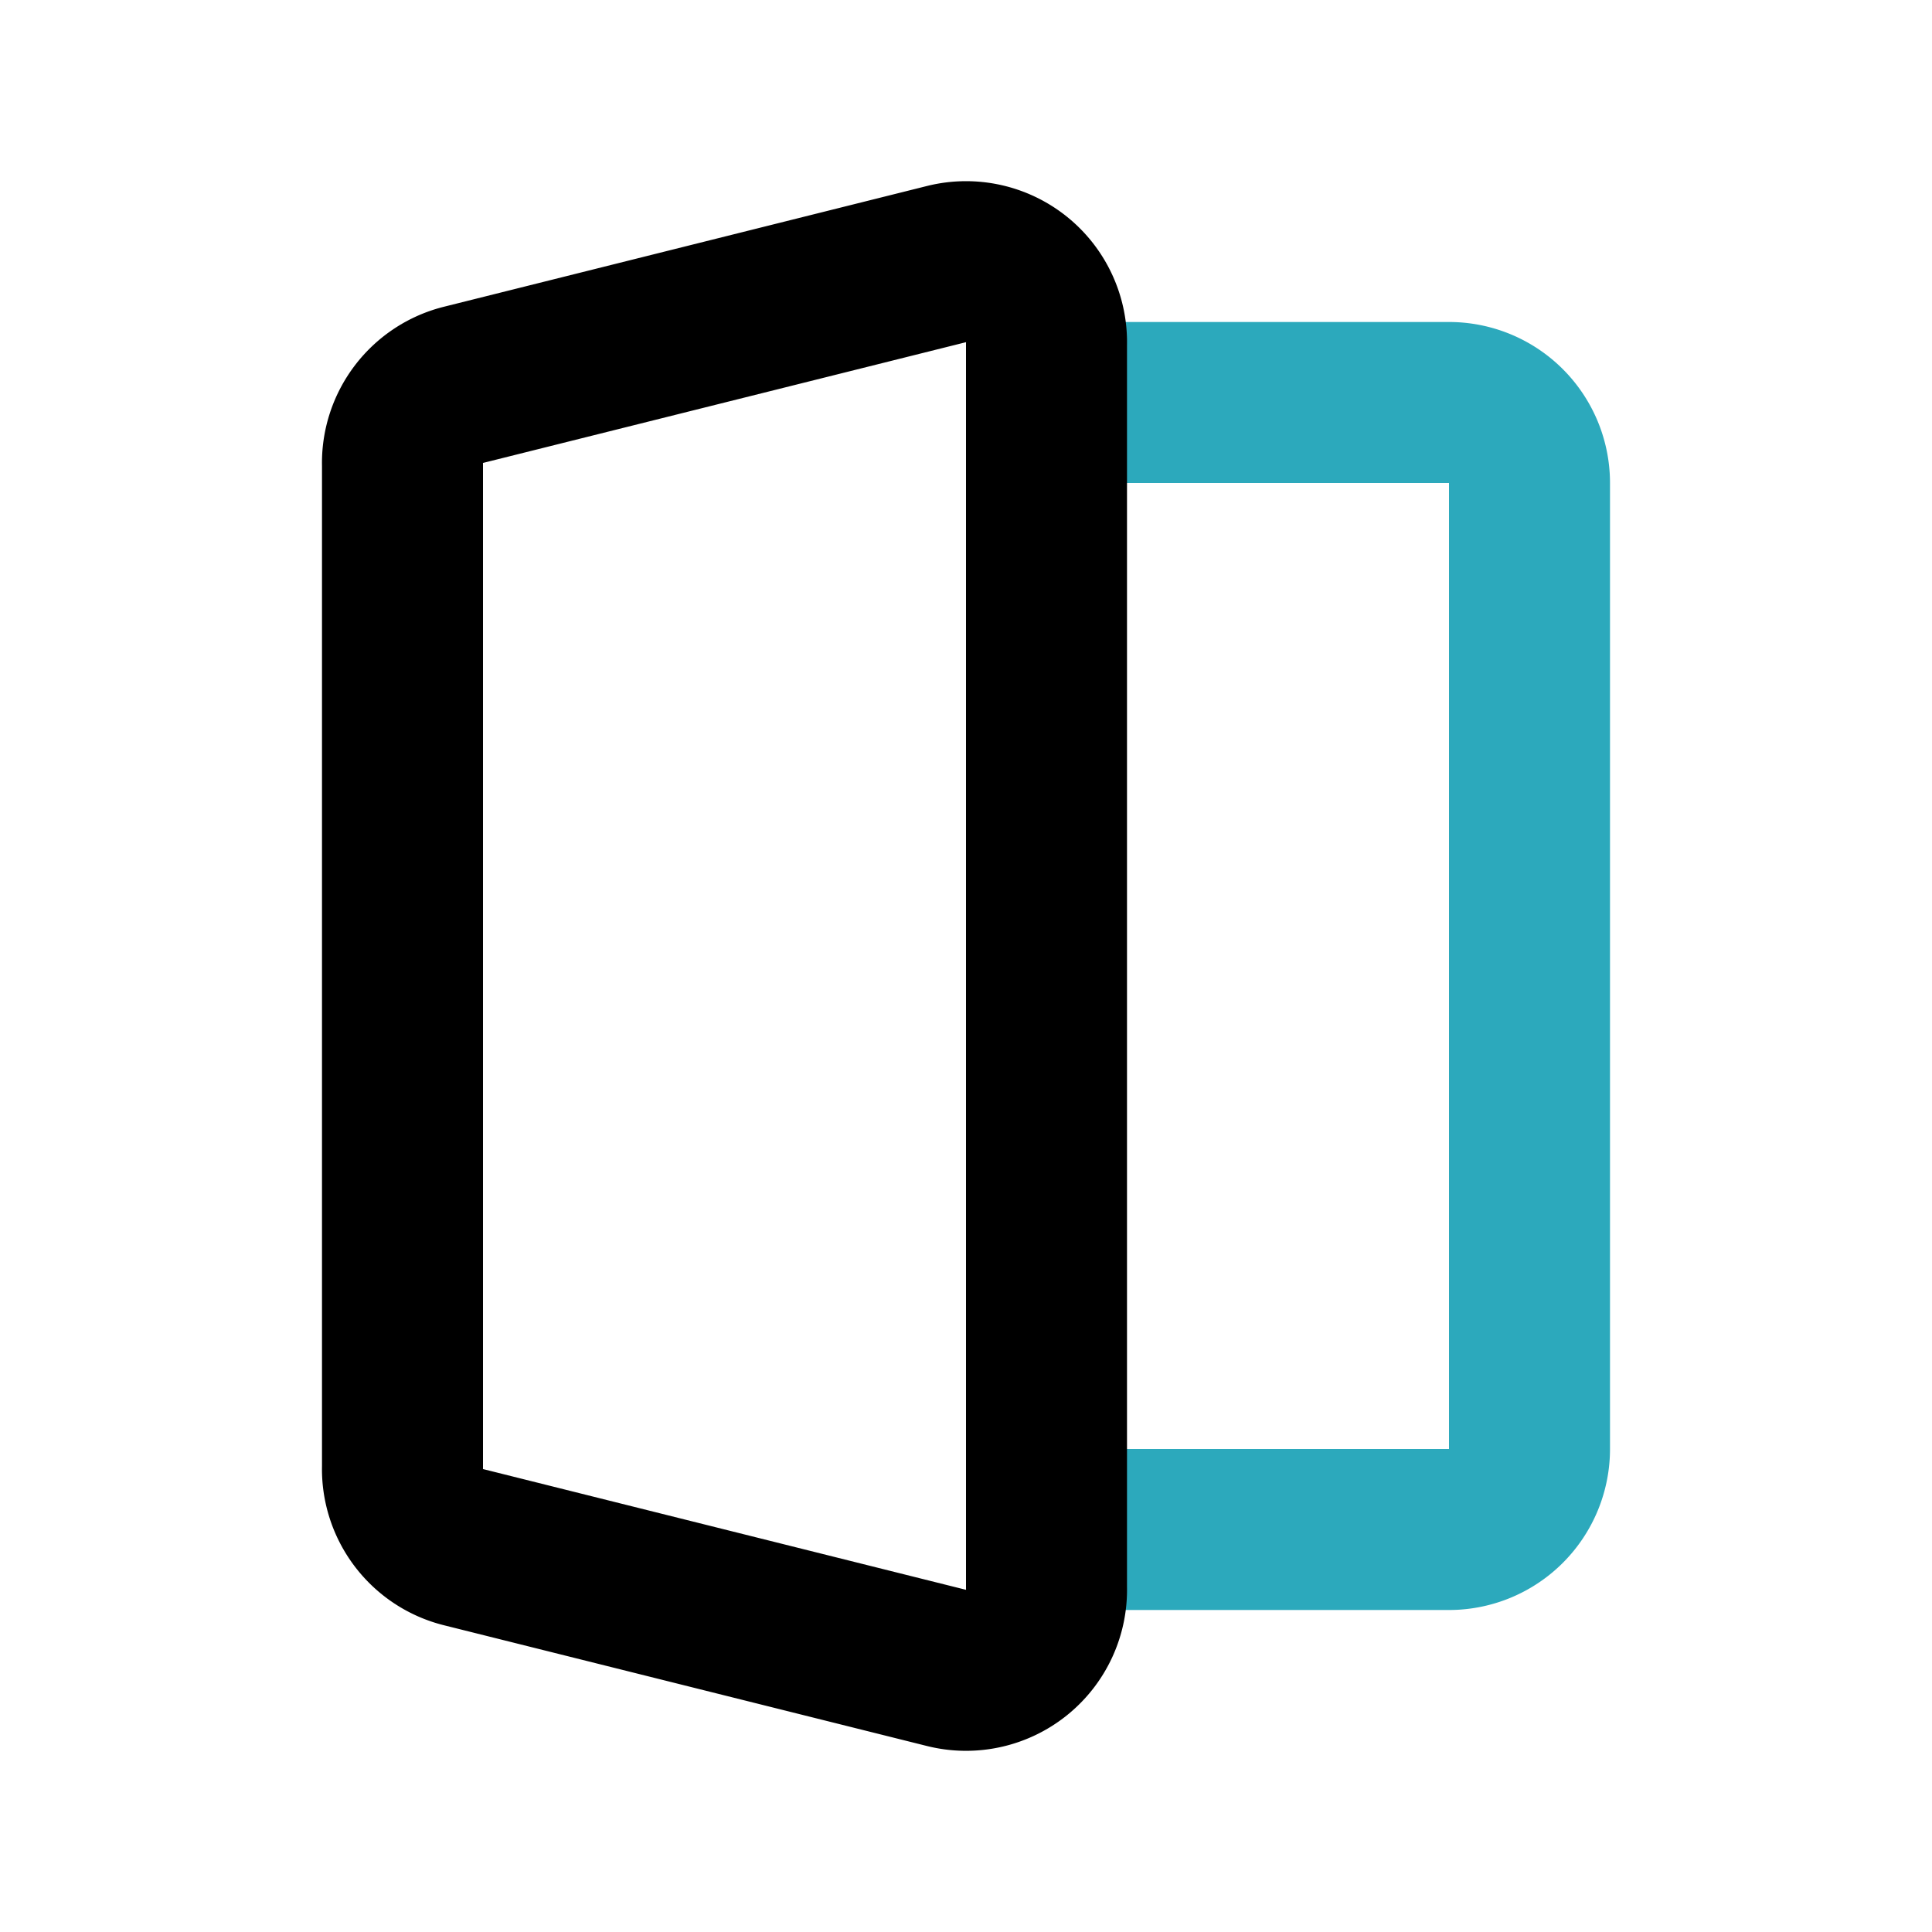
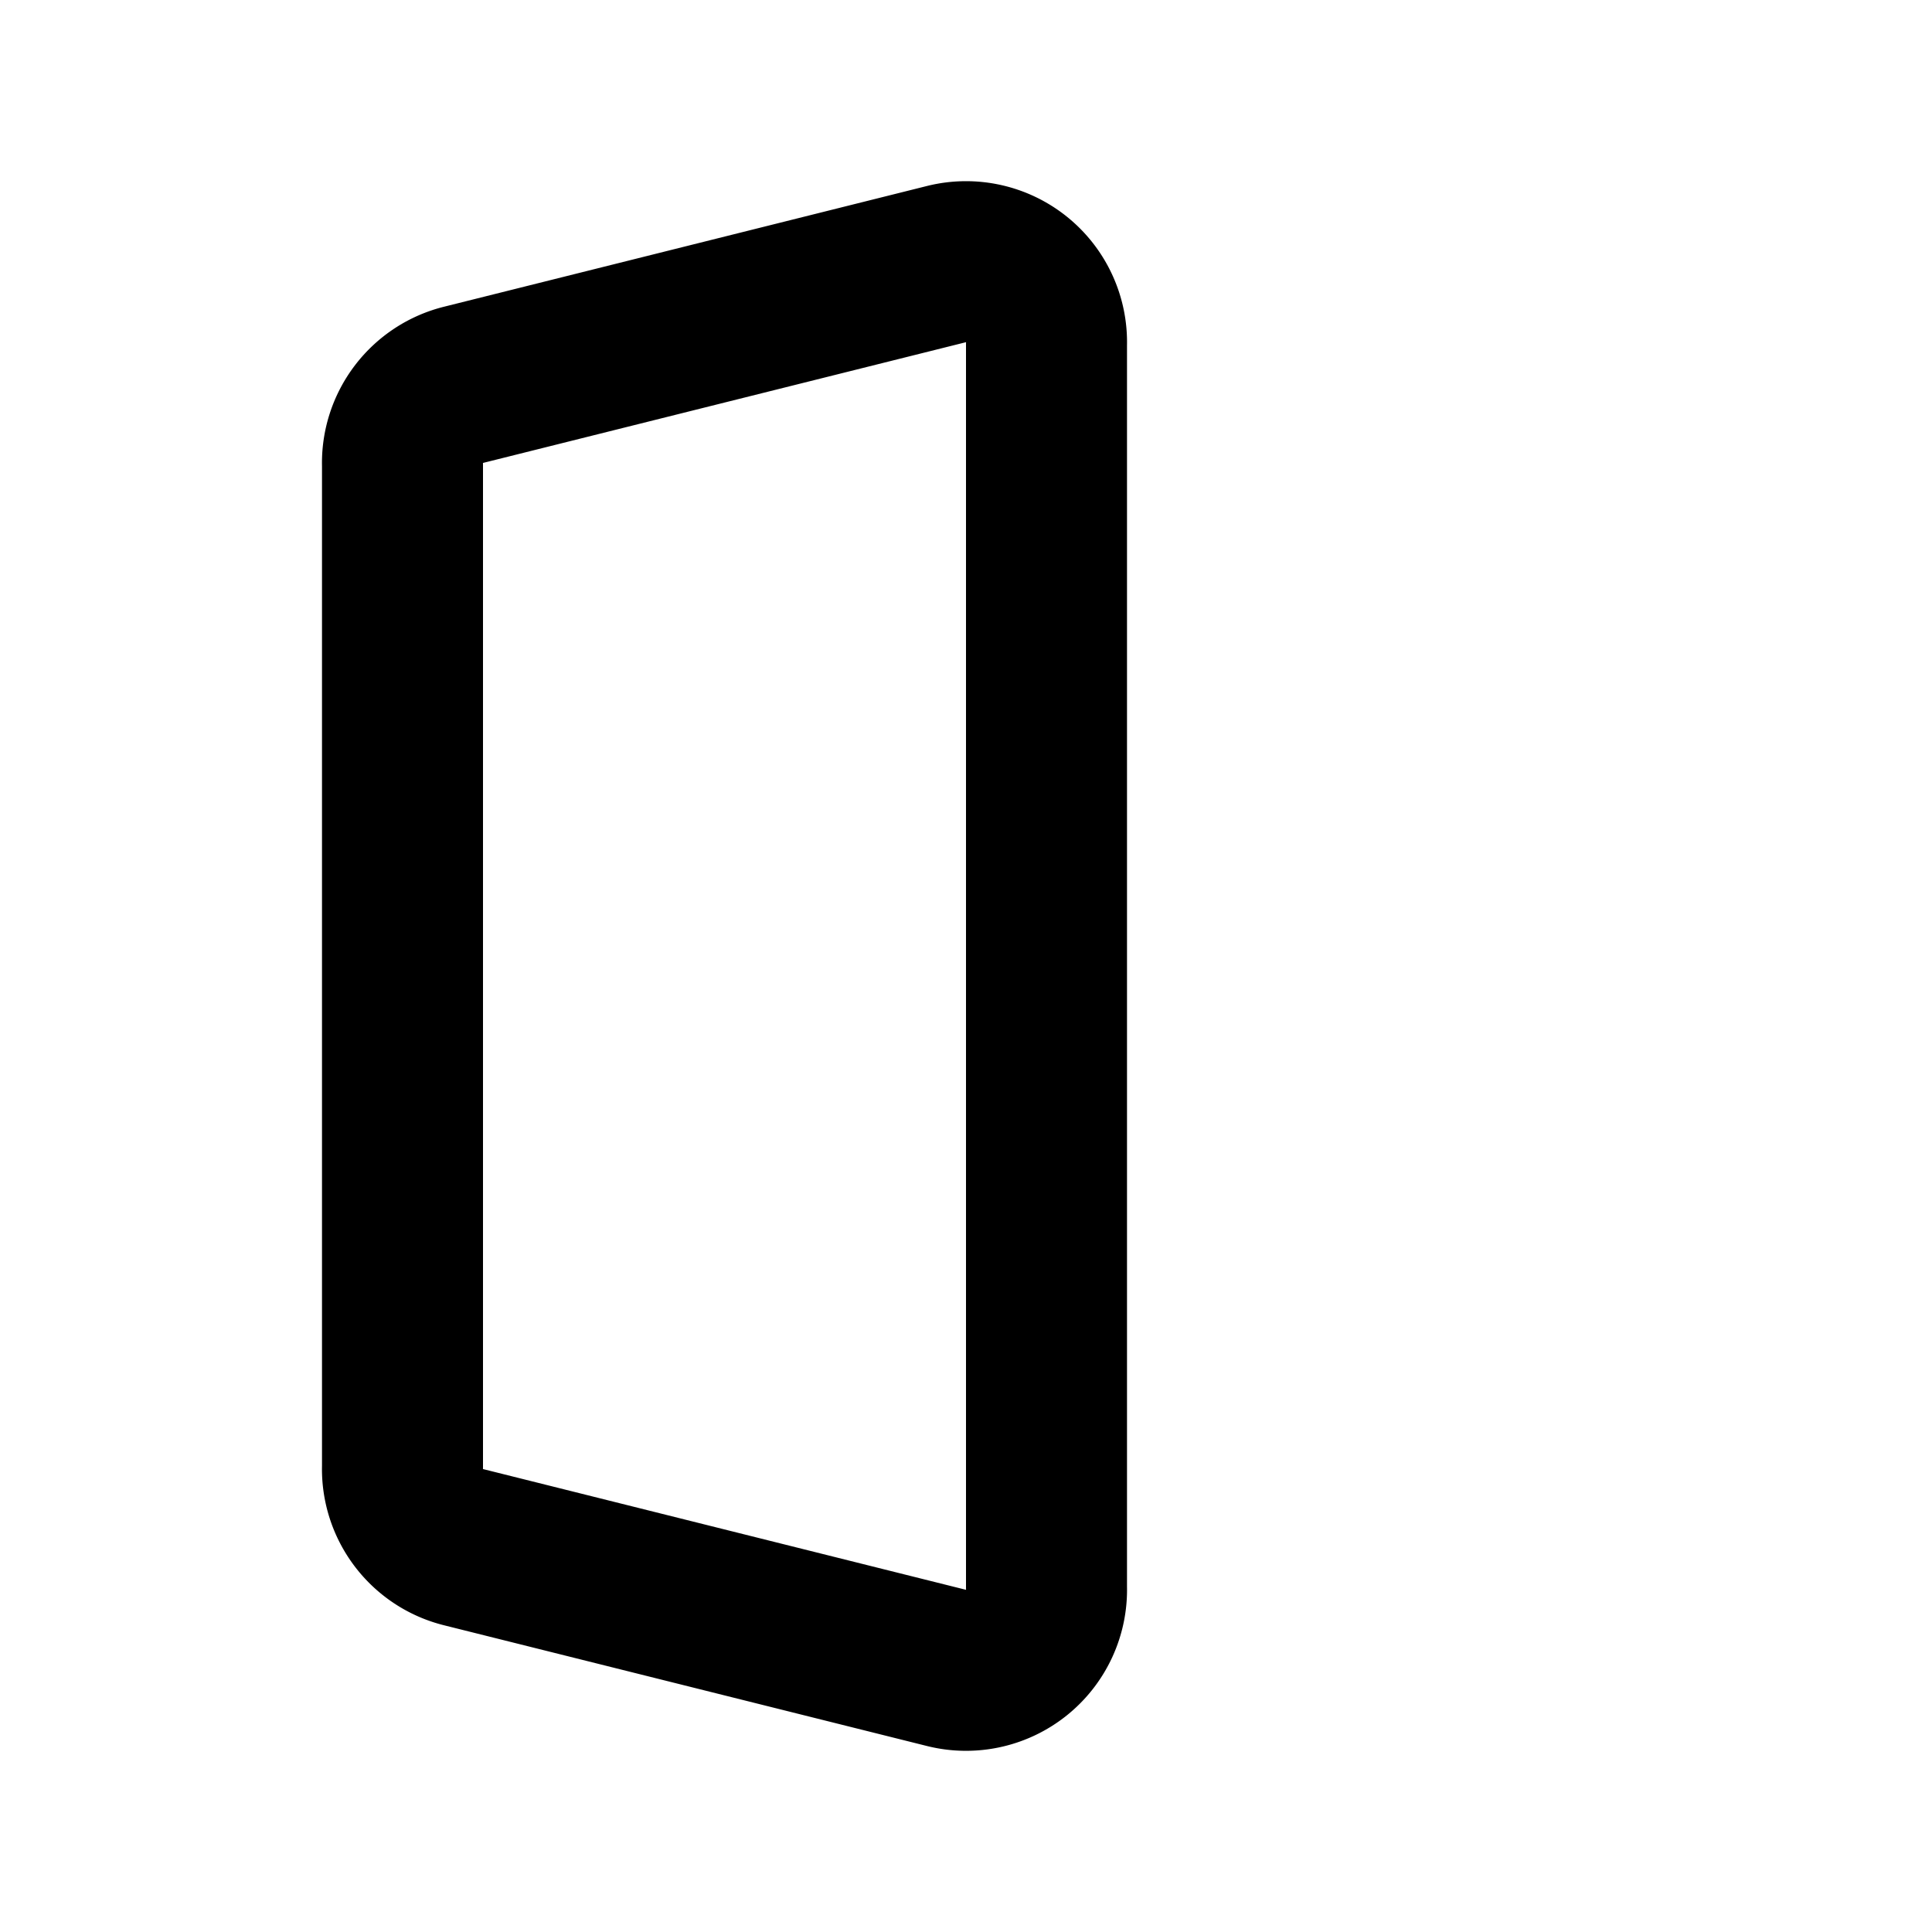
<svg xmlns="http://www.w3.org/2000/svg" fill="#000000" width="800px" height="800px" viewBox="0 0 24 24" id="sign-out-alt-3" data-name="Line Color" class="icon line-color">
-   <path id="secondary" d="M13,19h5a1,1,0,0,0,1-1V6a1,1,0,0,0-1-1H13" style="fill: none; stroke: rgb(44, 169, 188); stroke-linecap: round; stroke-linejoin: round; stroke-width: 2;" />
  <path id="primary" d="M5,18.22V5.78a1,1,0,0,1,.76-1l6-1.5a1,1,0,0,1,1.24,1V19.72a1,1,0,0,1-1.24,1l-6-1.5A1,1,0,0,1,5,18.22Z" style="fill: none; stroke: rgb(0, 0, 0); stroke-linecap: round; stroke-linejoin: round; stroke-width: 2;" />
</svg>